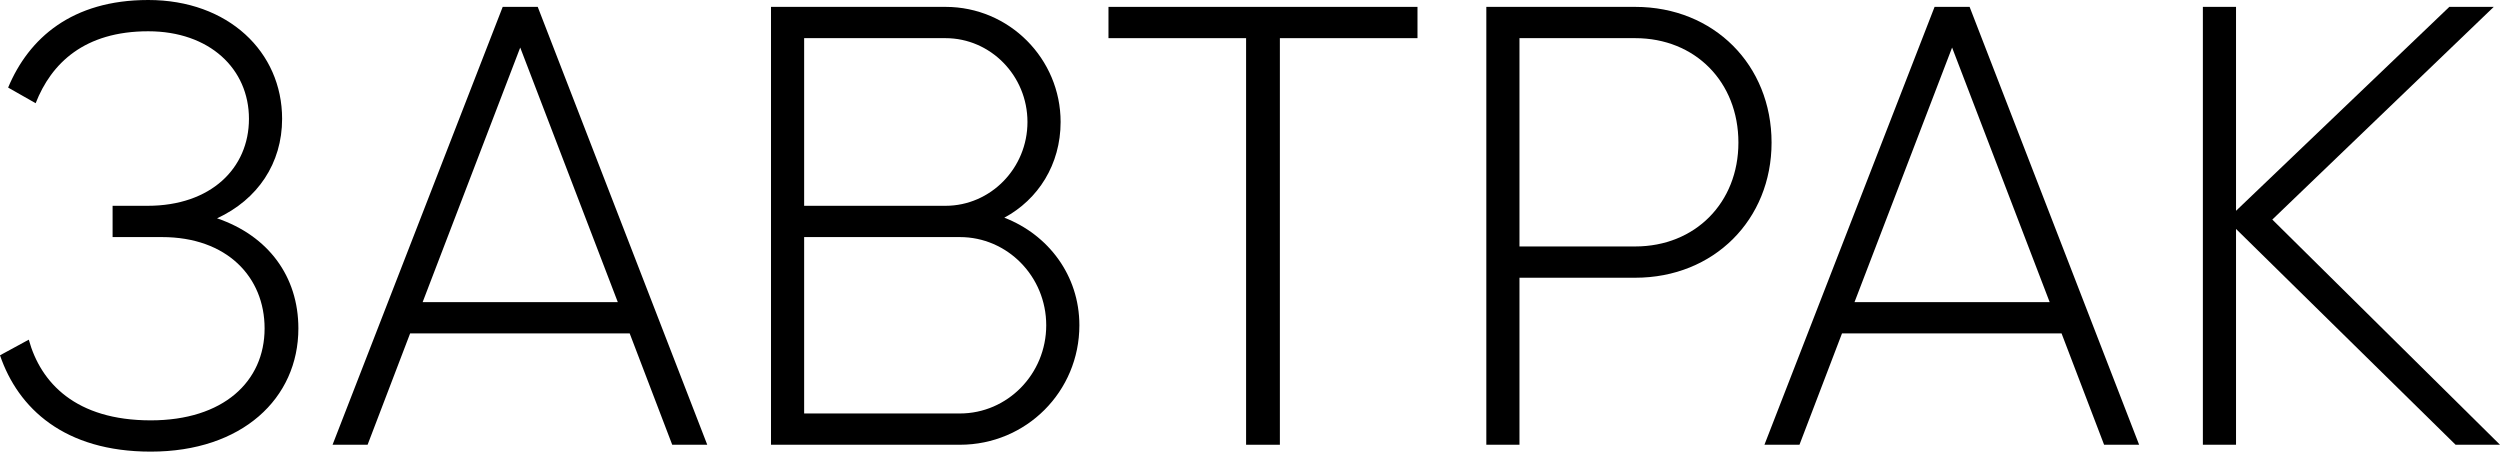
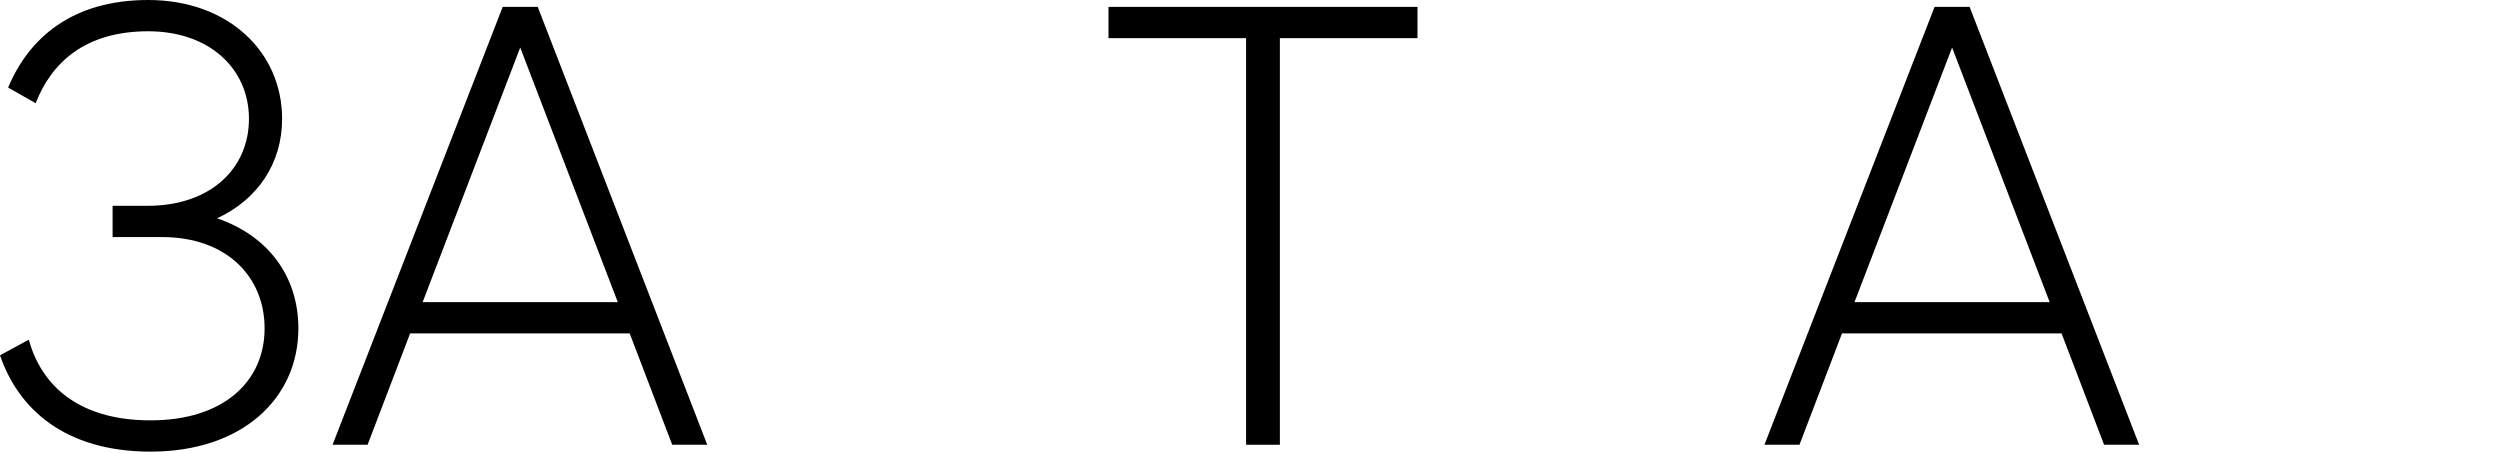
<svg xmlns="http://www.w3.org/2000/svg" width="480" height="87" viewBox="0 0 480 87" fill="none">
  <path d="M41.675 41.916C49.482 38.312 54.166 31.347 54.166 22.819C54.166 9.968 43.837 0 28.464 0C13.812 0 5.525 7.326 1.561 16.814L6.846 19.817C9.848 12.13 16.214 6.005 28.464 6.005C40.234 6.005 47.8 13.211 47.8 22.819C47.8 32.307 40.474 39.514 28.344 39.514H21.618V45.519H31.106C43.597 45.519 50.803 53.205 50.803 63.053C50.803 73.262 42.876 80.708 28.945 80.708C14.532 80.708 7.807 73.502 5.525 65.215L0 68.218C3.483 78.427 12.37 86.713 28.945 86.713C46.479 86.713 57.289 76.505 57.289 63.053C57.289 53.085 51.524 45.278 41.675 41.916Z" fill="black" />
  <path d="M129.066 85.392H135.792L103.244 1.321H96.519L63.851 85.392H70.577L78.744 64.014H120.899L129.066 85.392ZM81.146 58.009L99.882 9.128L118.617 58.009H81.146Z" fill="black" />
-   <path d="M192.829 41.795C199.315 38.312 203.638 31.587 203.638 23.42C203.638 11.29 193.79 1.321 181.539 1.321H148.031V85.392H184.302C197.033 85.392 207.241 75.184 207.241 62.453C207.241 52.845 201.236 45.038 192.829 41.795ZM181.539 7.326C190.187 7.326 197.273 14.532 197.273 23.42C197.273 32.307 190.187 39.514 181.539 39.514H154.396V7.326H181.539ZM184.302 79.387H154.396V45.519H184.302C193.43 45.519 200.876 53.085 200.876 62.453C200.876 71.821 193.43 79.387 184.302 79.387Z" fill="black" />
  <path d="M272.158 1.321H212.828V7.326H239.25V85.392H245.736V7.326H272.158V1.321Z" fill="black" />
-   <path d="M313.958 1.321H285.374V85.392H291.739V53.325H313.958C329.091 53.325 340.141 42.156 340.141 27.383C340.141 12.491 329.091 1.321 313.958 1.321ZM313.958 47.32H291.739V7.326H313.958C325.488 7.326 333.775 15.733 333.775 27.383C333.775 38.913 325.488 47.32 313.958 47.32Z" fill="black" />
  <path d="M403.987 85.392H410.713L378.165 1.321H371.439L338.772 85.392H345.497L353.664 64.014H395.82L403.987 85.392ZM356.066 58.009L374.802 9.128L393.538 58.009H356.066Z" fill="black" />
-   <path d="M480 85.392L436.283 42.156L478.799 1.321H470.272L429.317 40.474V1.321H422.952V85.392H429.317V43.957L471.473 85.392H480Z" fill="black" />
</svg>